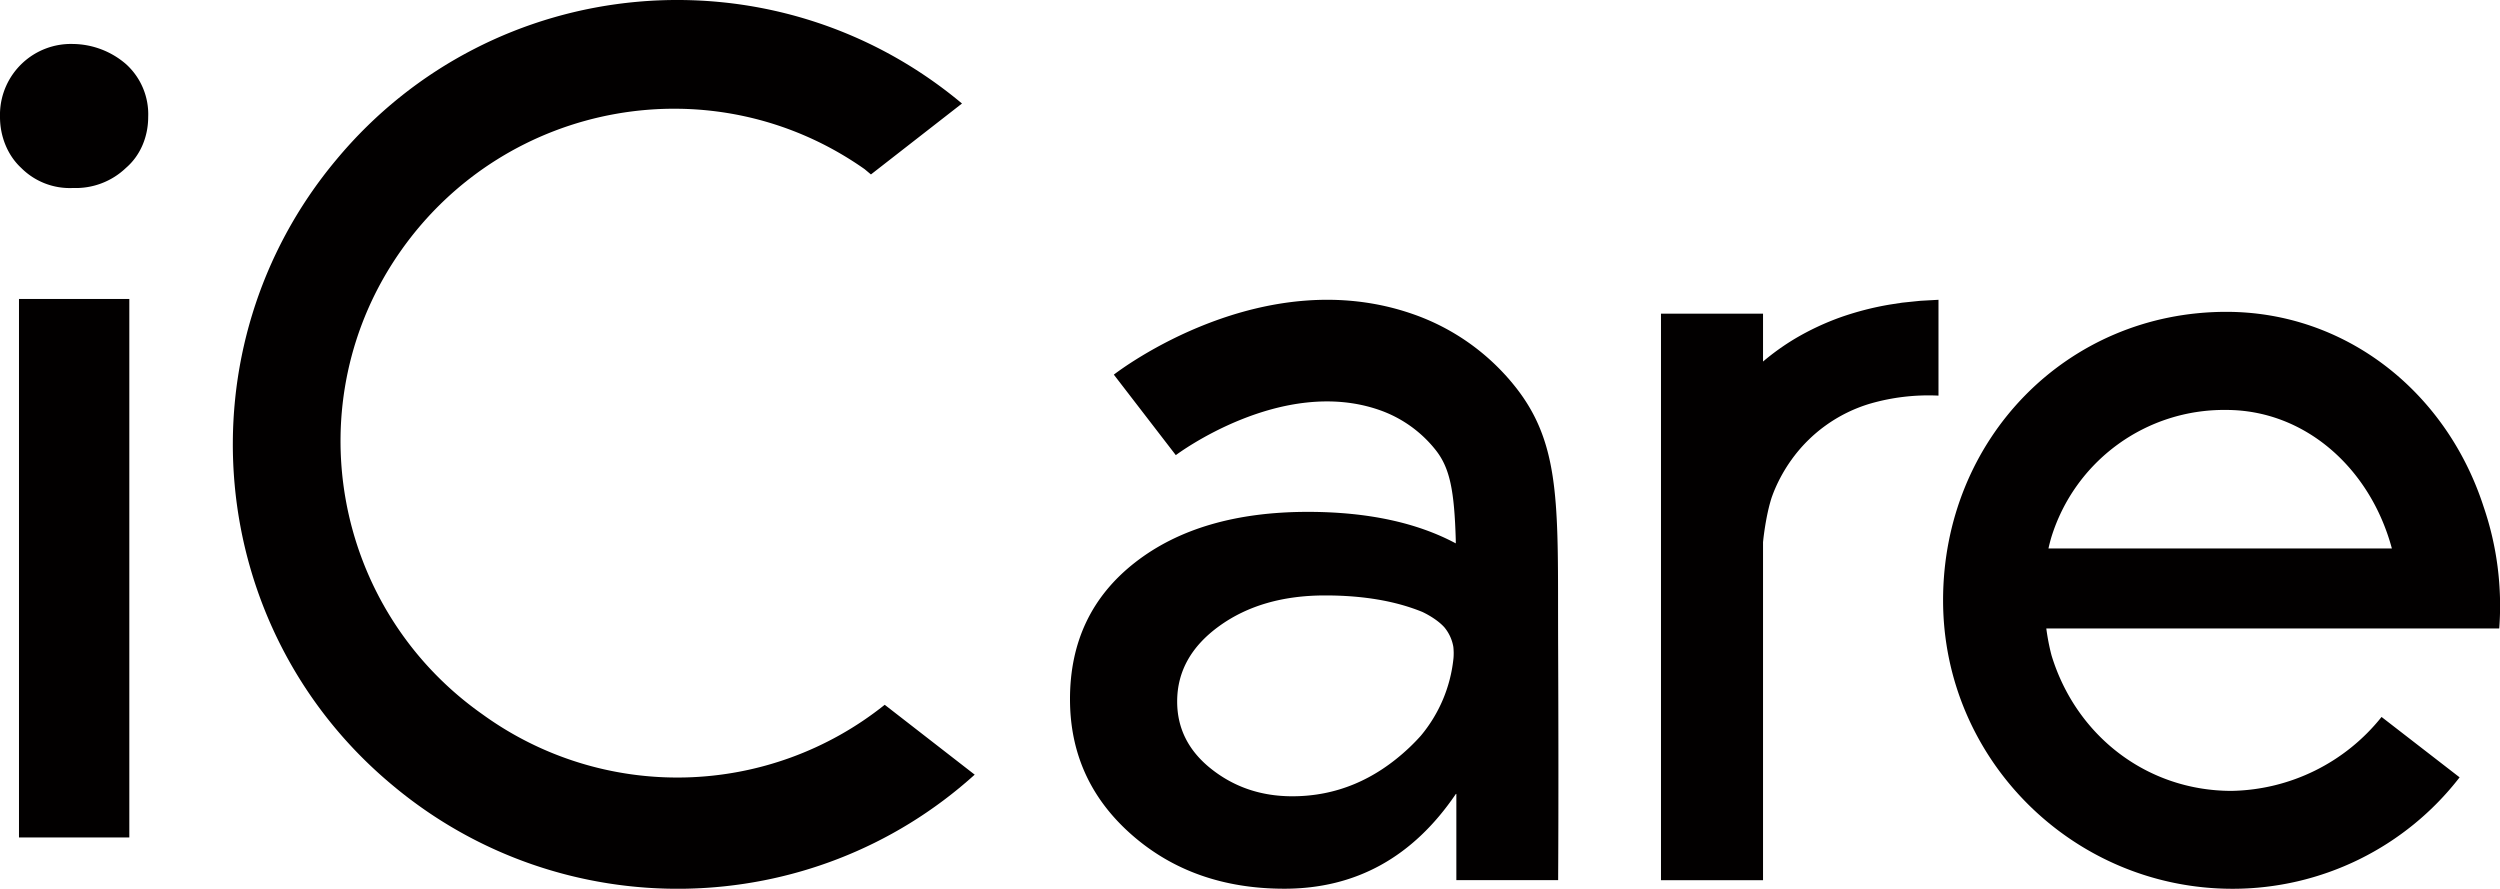
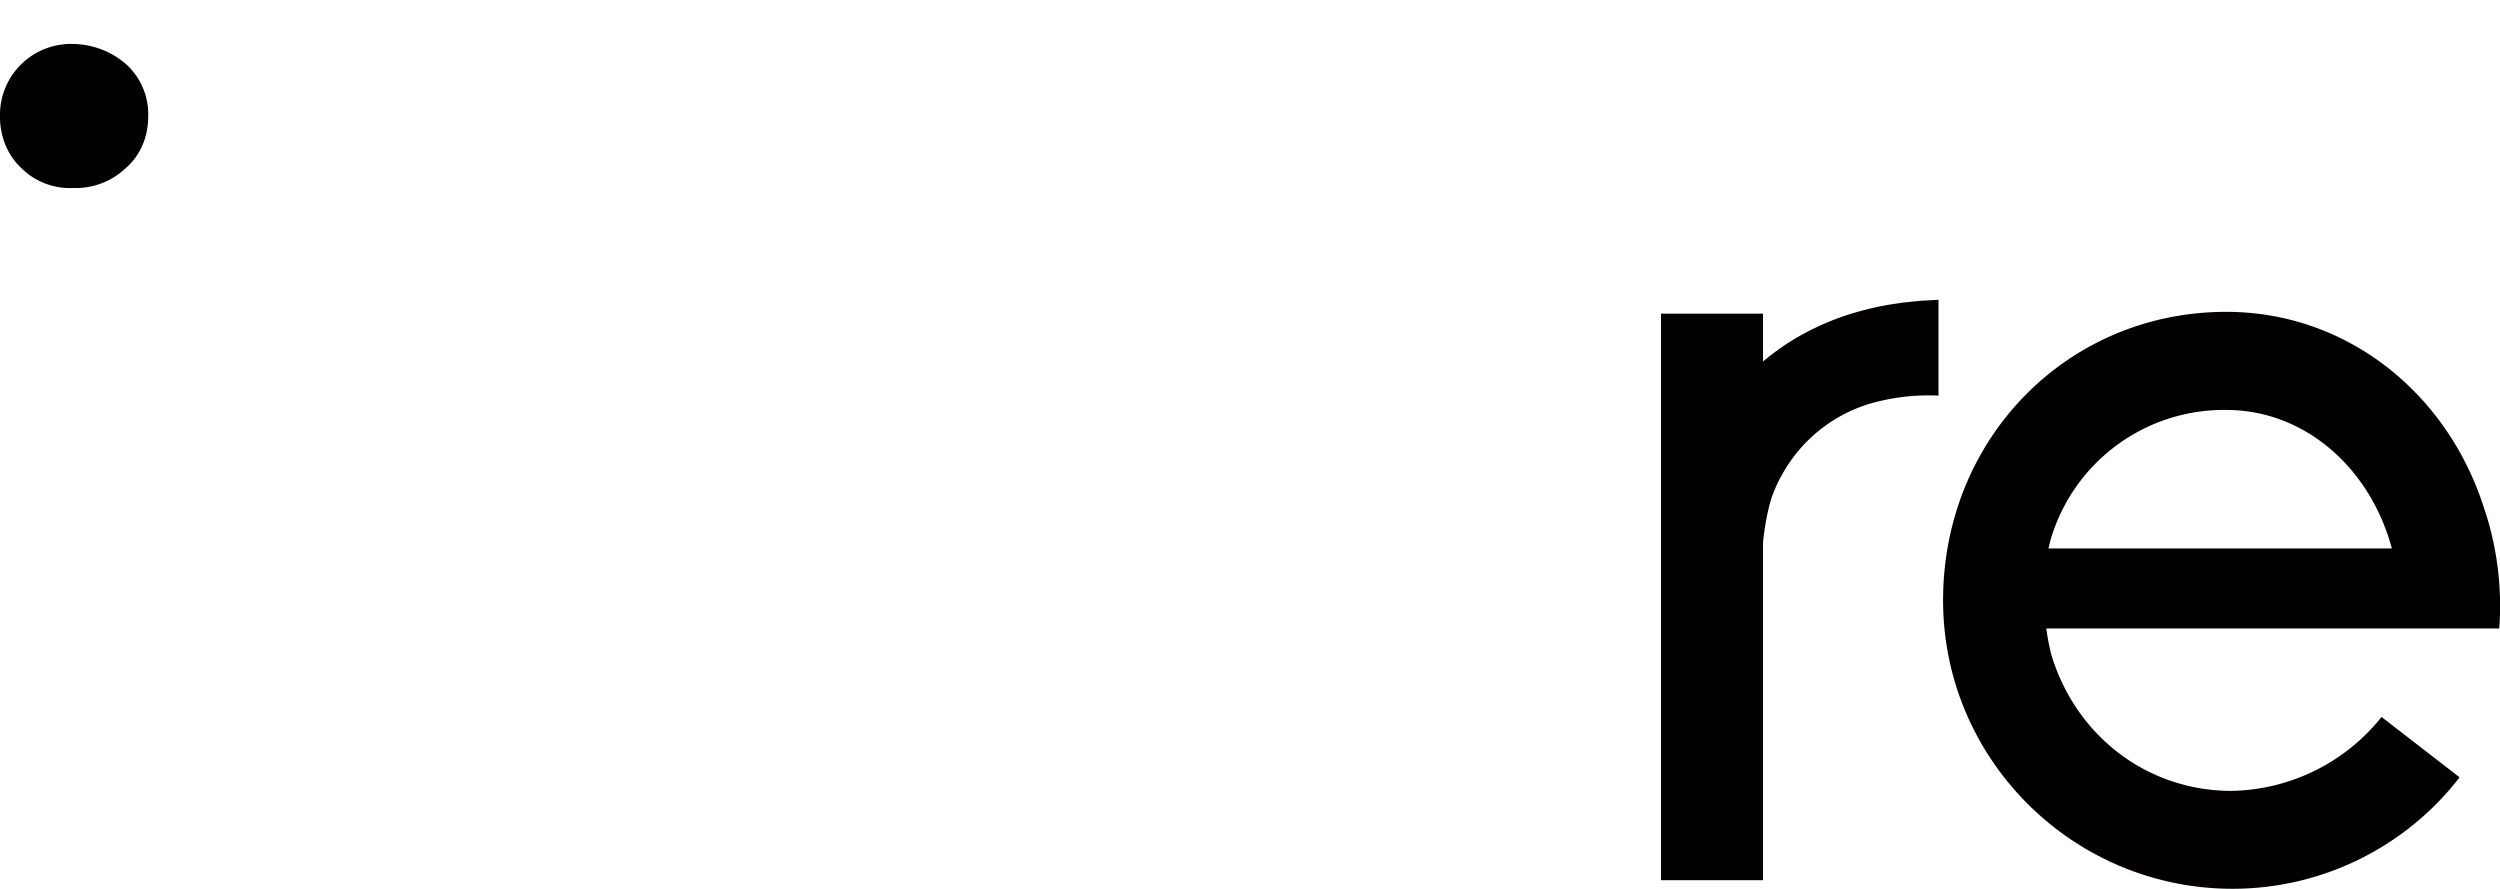
<svg xmlns="http://www.w3.org/2000/svg" viewBox="0 0 1089.16 387.21">
  <defs>
    <style>.cls-1{fill:#020000;}</style>
  </defs>
  <g id="Layer_2" data-name="Layer 2">
    <g id="Layer_1-2" data-name="Layer 1">
      <path class="cls-1" d="M54.88,27.92a35.92,35.92,0,0,0-23.06-8.76A30.91,30.91,0,0,0,0,49.13V51c0,8.3,3.23,16.6,9.22,22.14a29.89,29.89,0,0,0,22.6,8.76,31.6,31.6,0,0,0,23.06-8.76c6.45-5.54,9.68-13.84,9.68-22.14A29.42,29.42,0,0,0,54.88,27.92Z" />
-       <rect class="cls-1" x="8.27" y="130.25" width="48.07" height="234.6" />
-       <path class="cls-1" d="M210.19,311.2c-65.49-46.11-81.63-136.5-35.51-202s136.5-81.62,202-35.51L379.44,76l39.66-30.9C337-23.6,214.8-12.53,146.55,69.55,77.84,151.64,88.9,273.85,171,342.1c73.79,61.8,182.16,59.95,253.64-4.61l-39.2-30.44A144.62,144.62,0,0,1,210.19,311.2Z" />
      <path class="cls-1" d="M1082,220.71c-16.34-50.36-60.34-84.85-112.07-84.85-69.41,0-123.4,55.36-123.4,125.68,0,69.41,56.71,125.67,126.13,125.67a125,125,0,0,0,98.9-48.55l-34-26.31a85.5,85.5,0,0,1-65.33,32.21c-36.85,0-67.78-24-78.46-59.06a95.45,95.45,0,0,1-2.27-11.71h197.33A133,133,0,0,0,1082,220.71ZM892.44,238.94c.35-1.58.75-3.17,1.22-4.76a78.72,78.72,0,0,1,76.25-55.58c34,0,62.61,25,72.14,60.34Z" />
-       <path class="cls-1" d="M678.79,266.24c0-49.48,0-74.31-18.68-97.8a98,98,0,0,0-44.27-31.5c-65.58-23.09-128,24.26-130.58,26.28l27,35.07c.45-.34,46.19-34.62,88.87-19.6A53.77,53.77,0,0,1,625.42,196c6.25,7.86,8.19,17.7,8.81,39.38v1.35Q608.64,223.05,569.87,223q-47.18,0-75.45,22.12t-28.26,59.47q0,35.4,26.79,59t66.6,23.59q46.69,0,74.72-41.29h.21v37.56h44.35c0-4,.26-34,0-100.48C678.8,277.06,678.8,271.48,678.79,266.24ZM527.85,335.11q-15-11.79-15-29.49,0-19.67,18.44-32.94t46-13.27q24.76,0,42.36,7.18c1.43.67,6.4,3.15,9.62,6.72a18.07,18.07,0,0,1,3.88,8.4c.12.71.16,2.27.17,2.55h0c0,.73,0,1.67-.11,2.71a62.44,62.44,0,0,1-14.23,33.59q-2.37,2.65-5.07,5.21Q591.49,346.91,563,346.91,542.83,346.91,527.85,335.11Z" />
      <path class="cls-1" d="M836.61,131.05l-2.65.27-5.31.55-5.33.82a130.33,130.33,0,0,0-21.17,5.43,115.51,115.51,0,0,0-20.23,9.48,105.65,105.65,0,0,0-13.83,9.91V136.66H723.63V383.48h44.46V236.21c.3-3,.73-6,1.26-9,.49-2.76,1.1-5.58,1.77-8l.35-1.25.15-.48c.13-.42.29-.92.48-1.42.36-1,.79-2.09,1.25-3.16a68.11,68.11,0,0,1,7.06-12.5,65,65,0,0,1,34.23-24.52,91.56,91.56,0,0,1,29.89-3.52V130.61l-5.28.29Z" />
    </g>
  </g>
</svg>